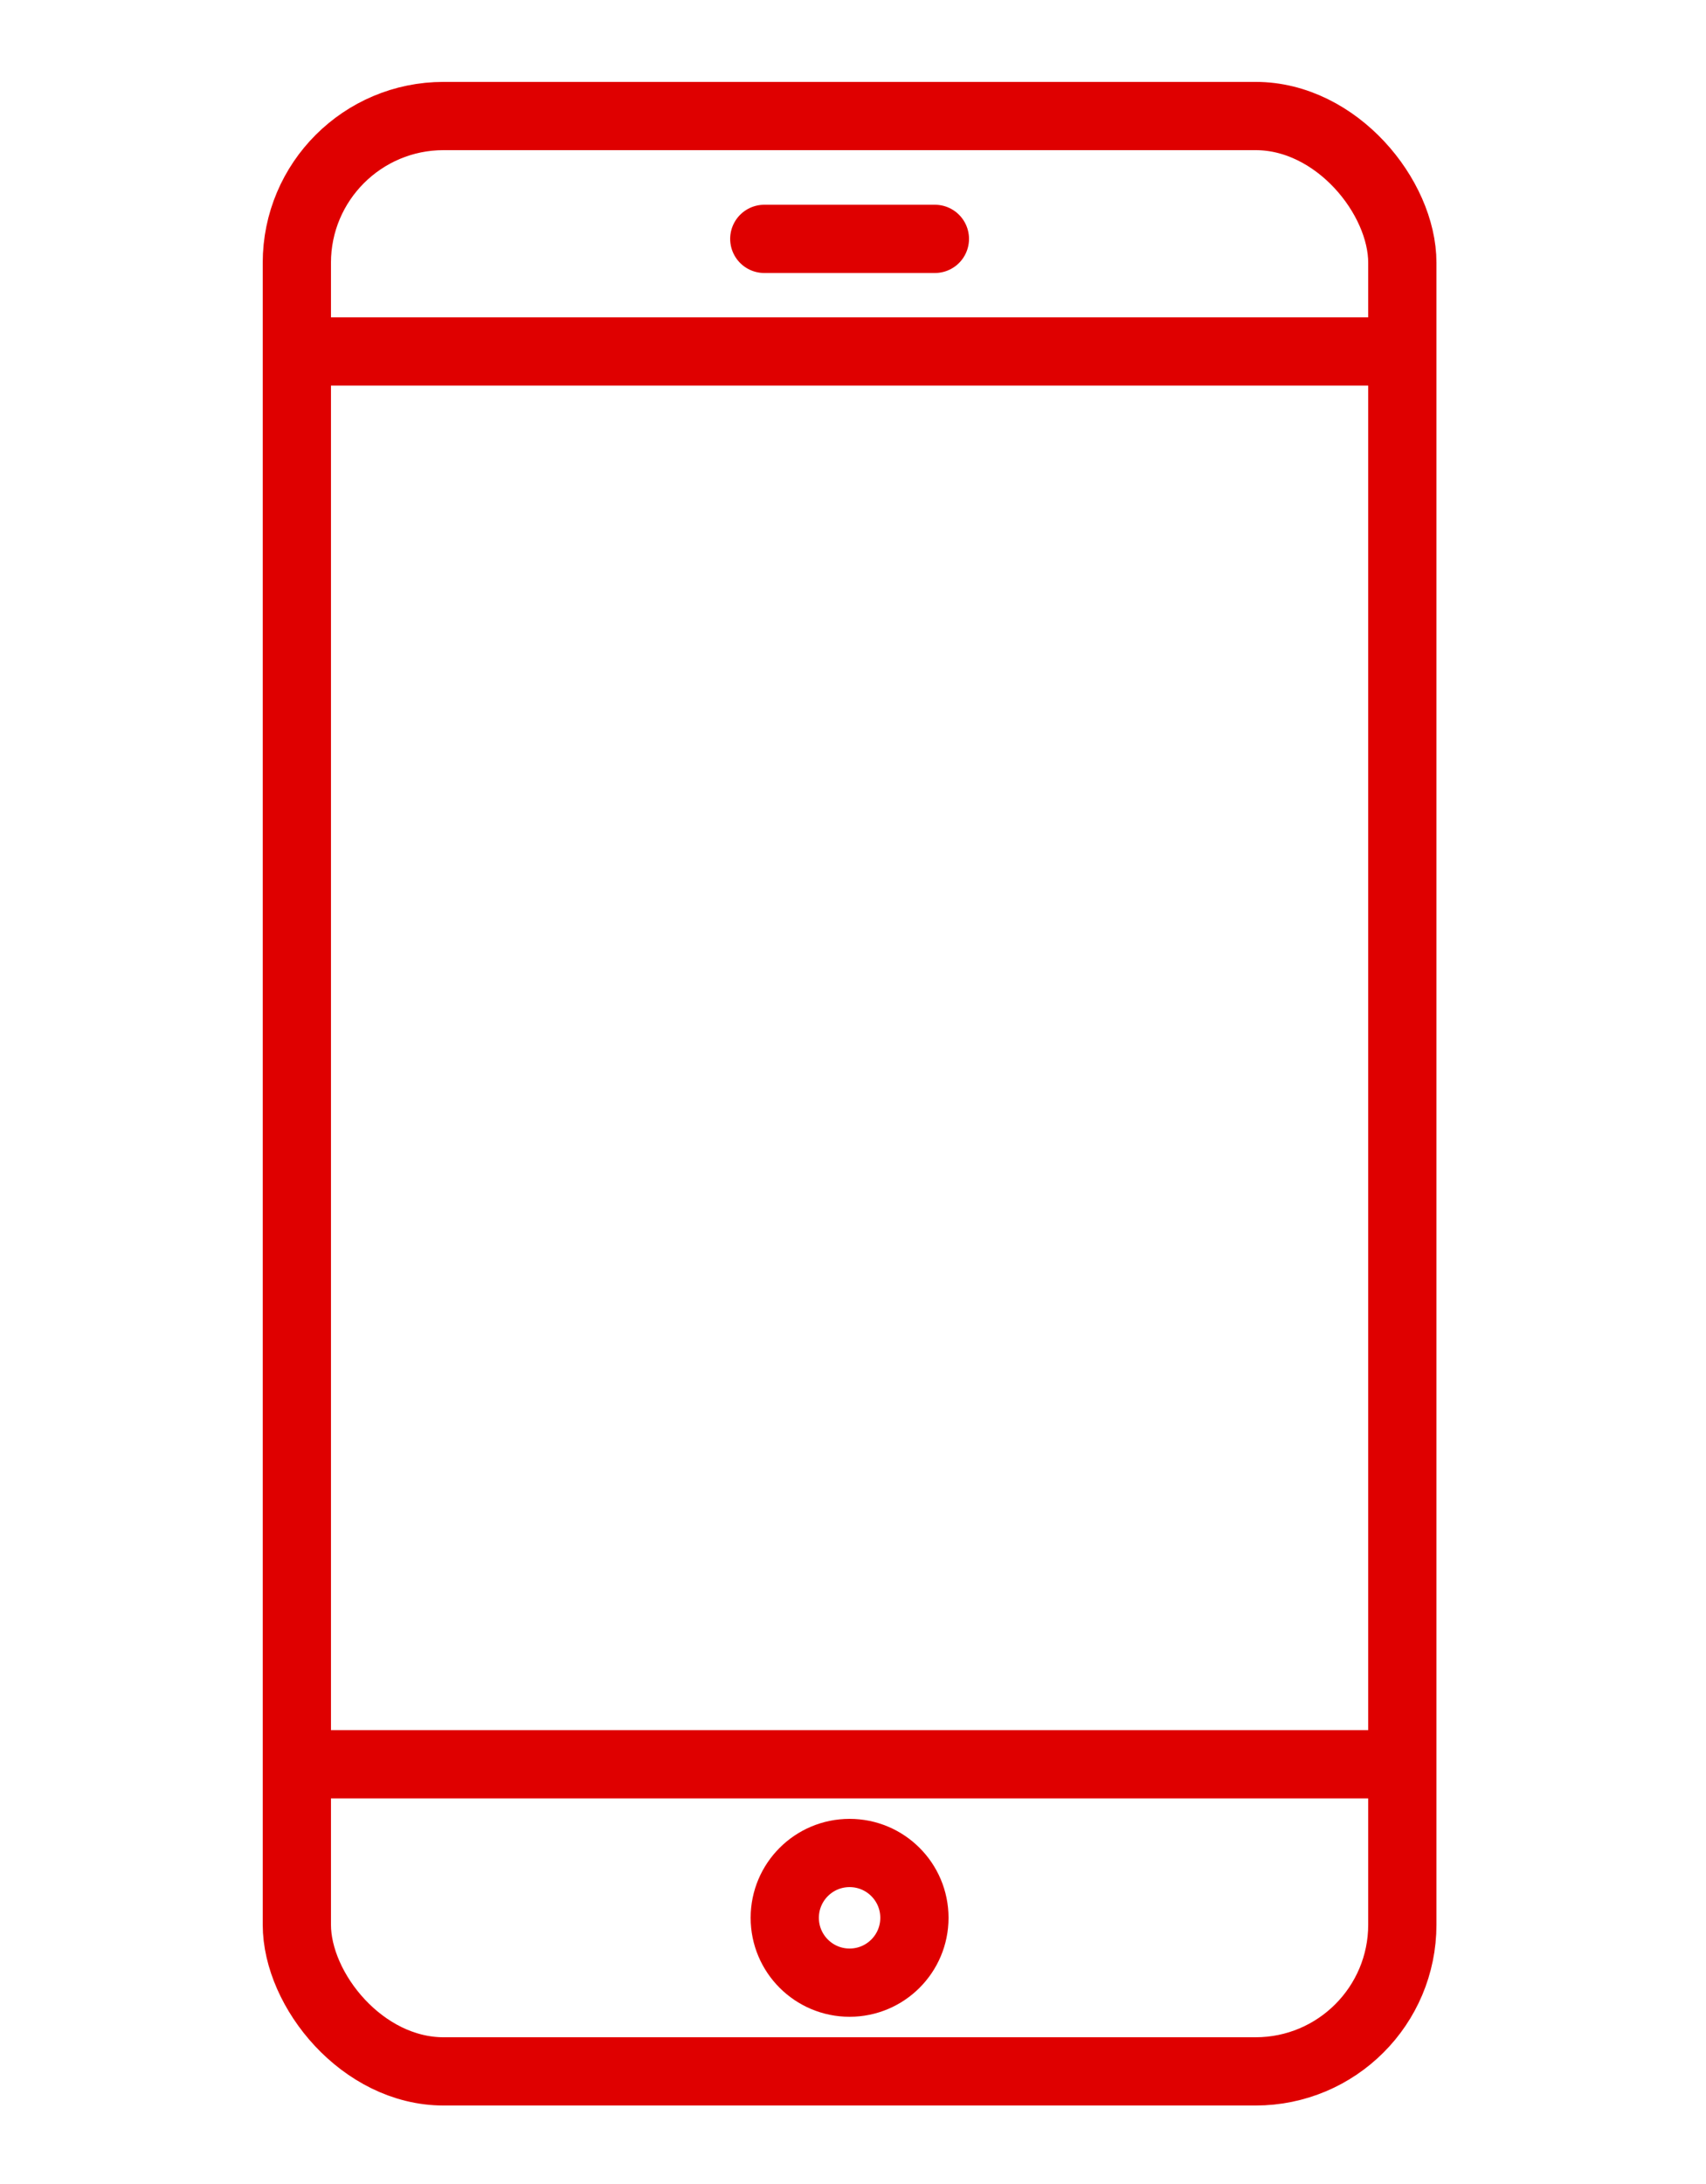
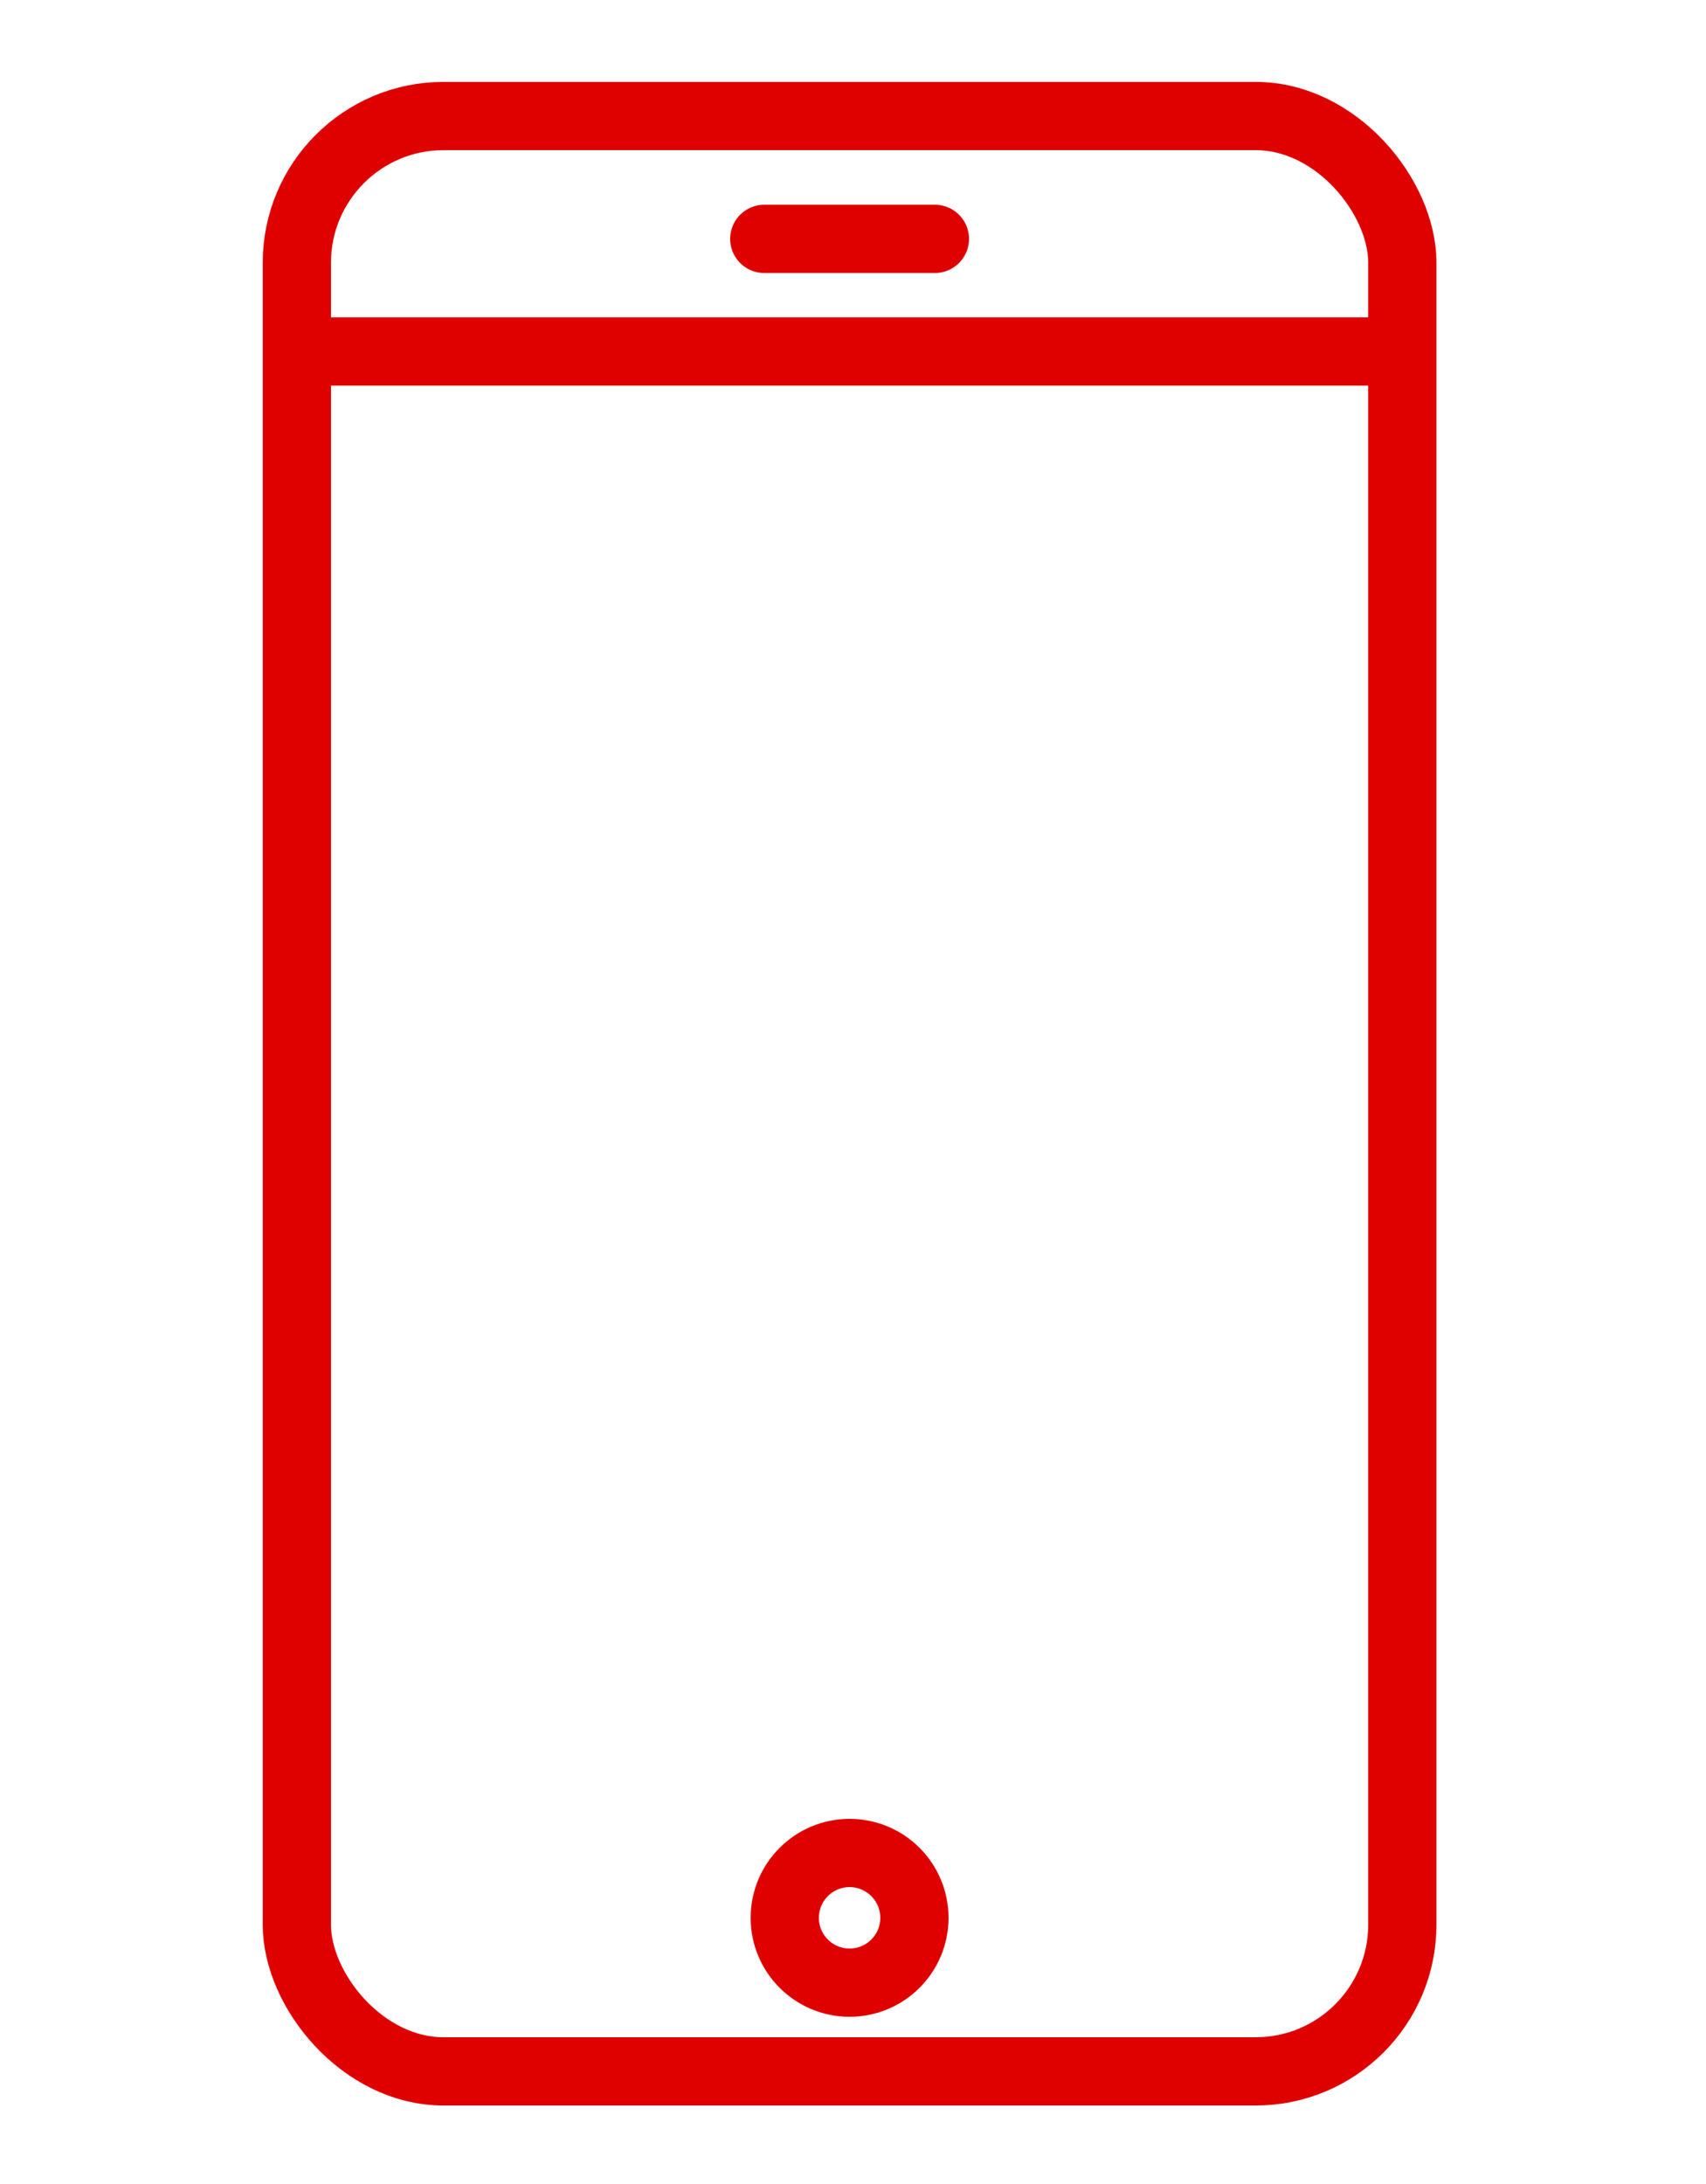
<svg xmlns="http://www.w3.org/2000/svg" id="Layer_1" version="1.1" viewBox="0 0 50 64">
  <defs>
    <style>
      .st0 {
        fill: none;
        stroke: #df0000;
        stroke-linecap: round;
        stroke-miterlimit: 10;
        stroke-width: 2px;
      }
    </style>
  </defs>
  <rect class="st0" x="8.7" y="3.4" width="32.4" height="57.3" rx="4.3" ry="4.3" />
-   <line class="st0" x1="8.7" y1="51.7" x2="41" y2="51.7" />
  <line class="st0" x1="8.7" y1="10.3" x2="41" y2="10.3" />
  <line class="st0" x1="22.4" y1="7" x2="27.4" y2="7" />
  <circle class="st0" cx="24.9" cy="56.2" r="1.9" />
</svg>